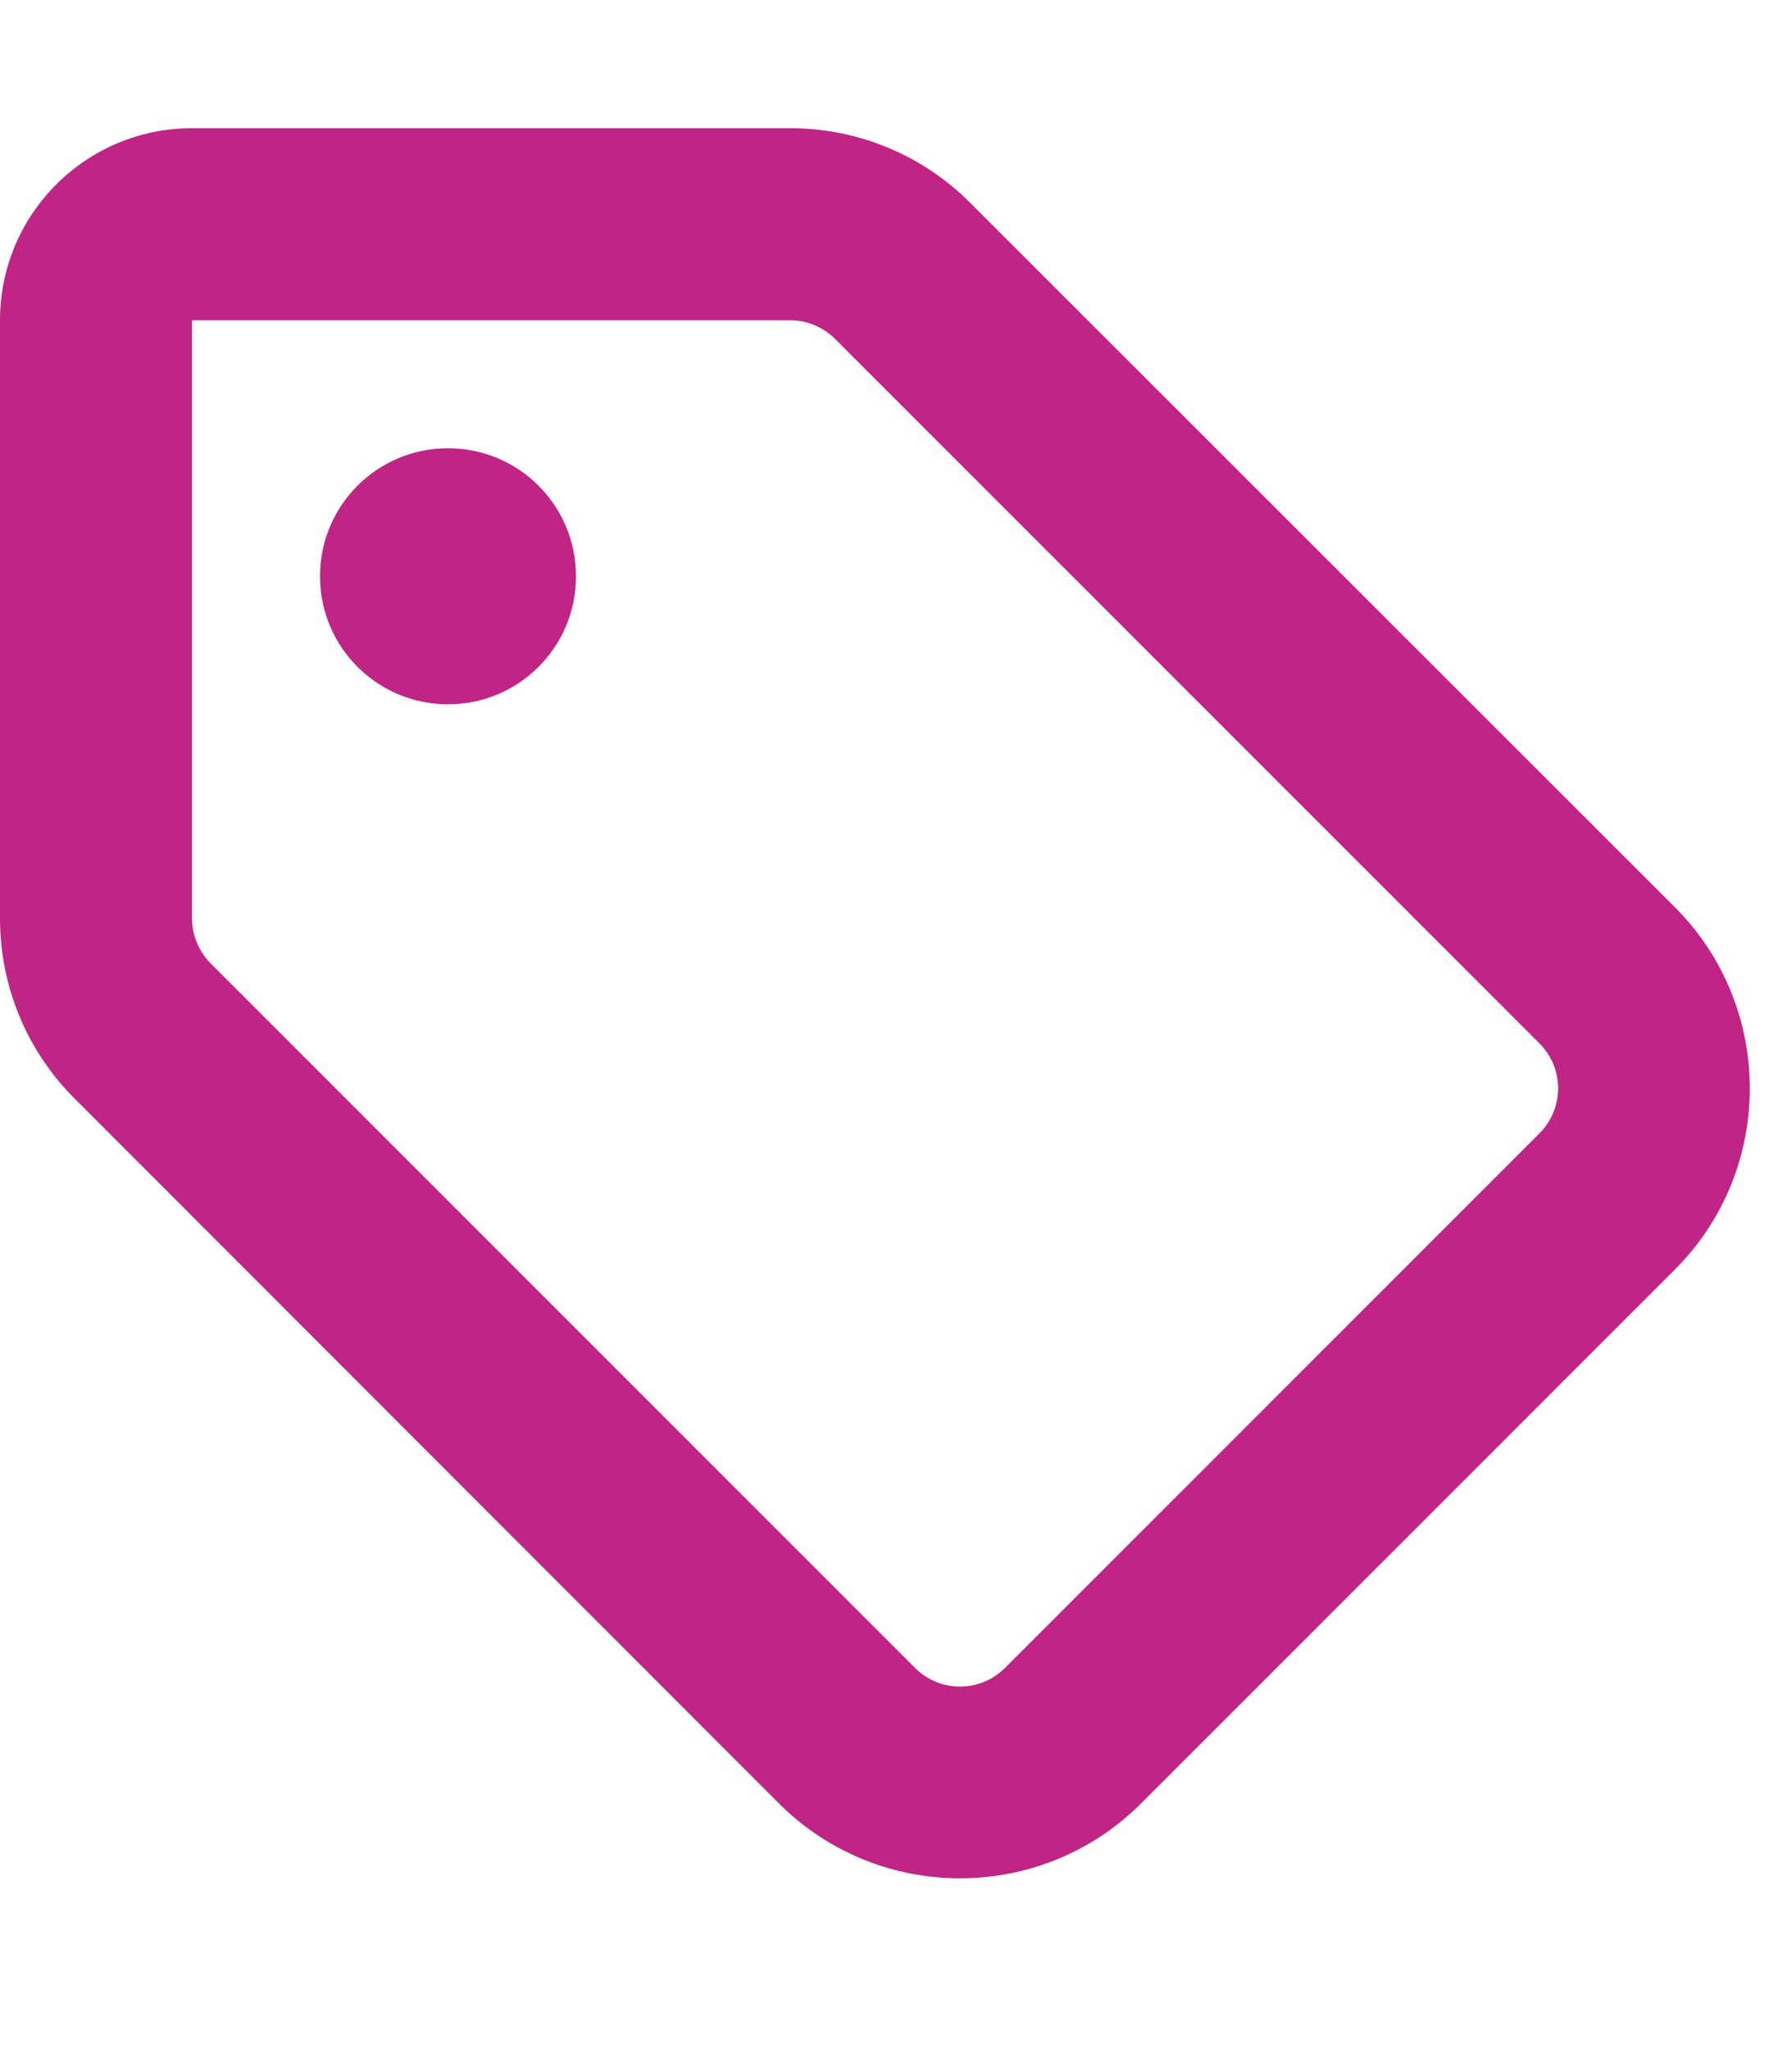
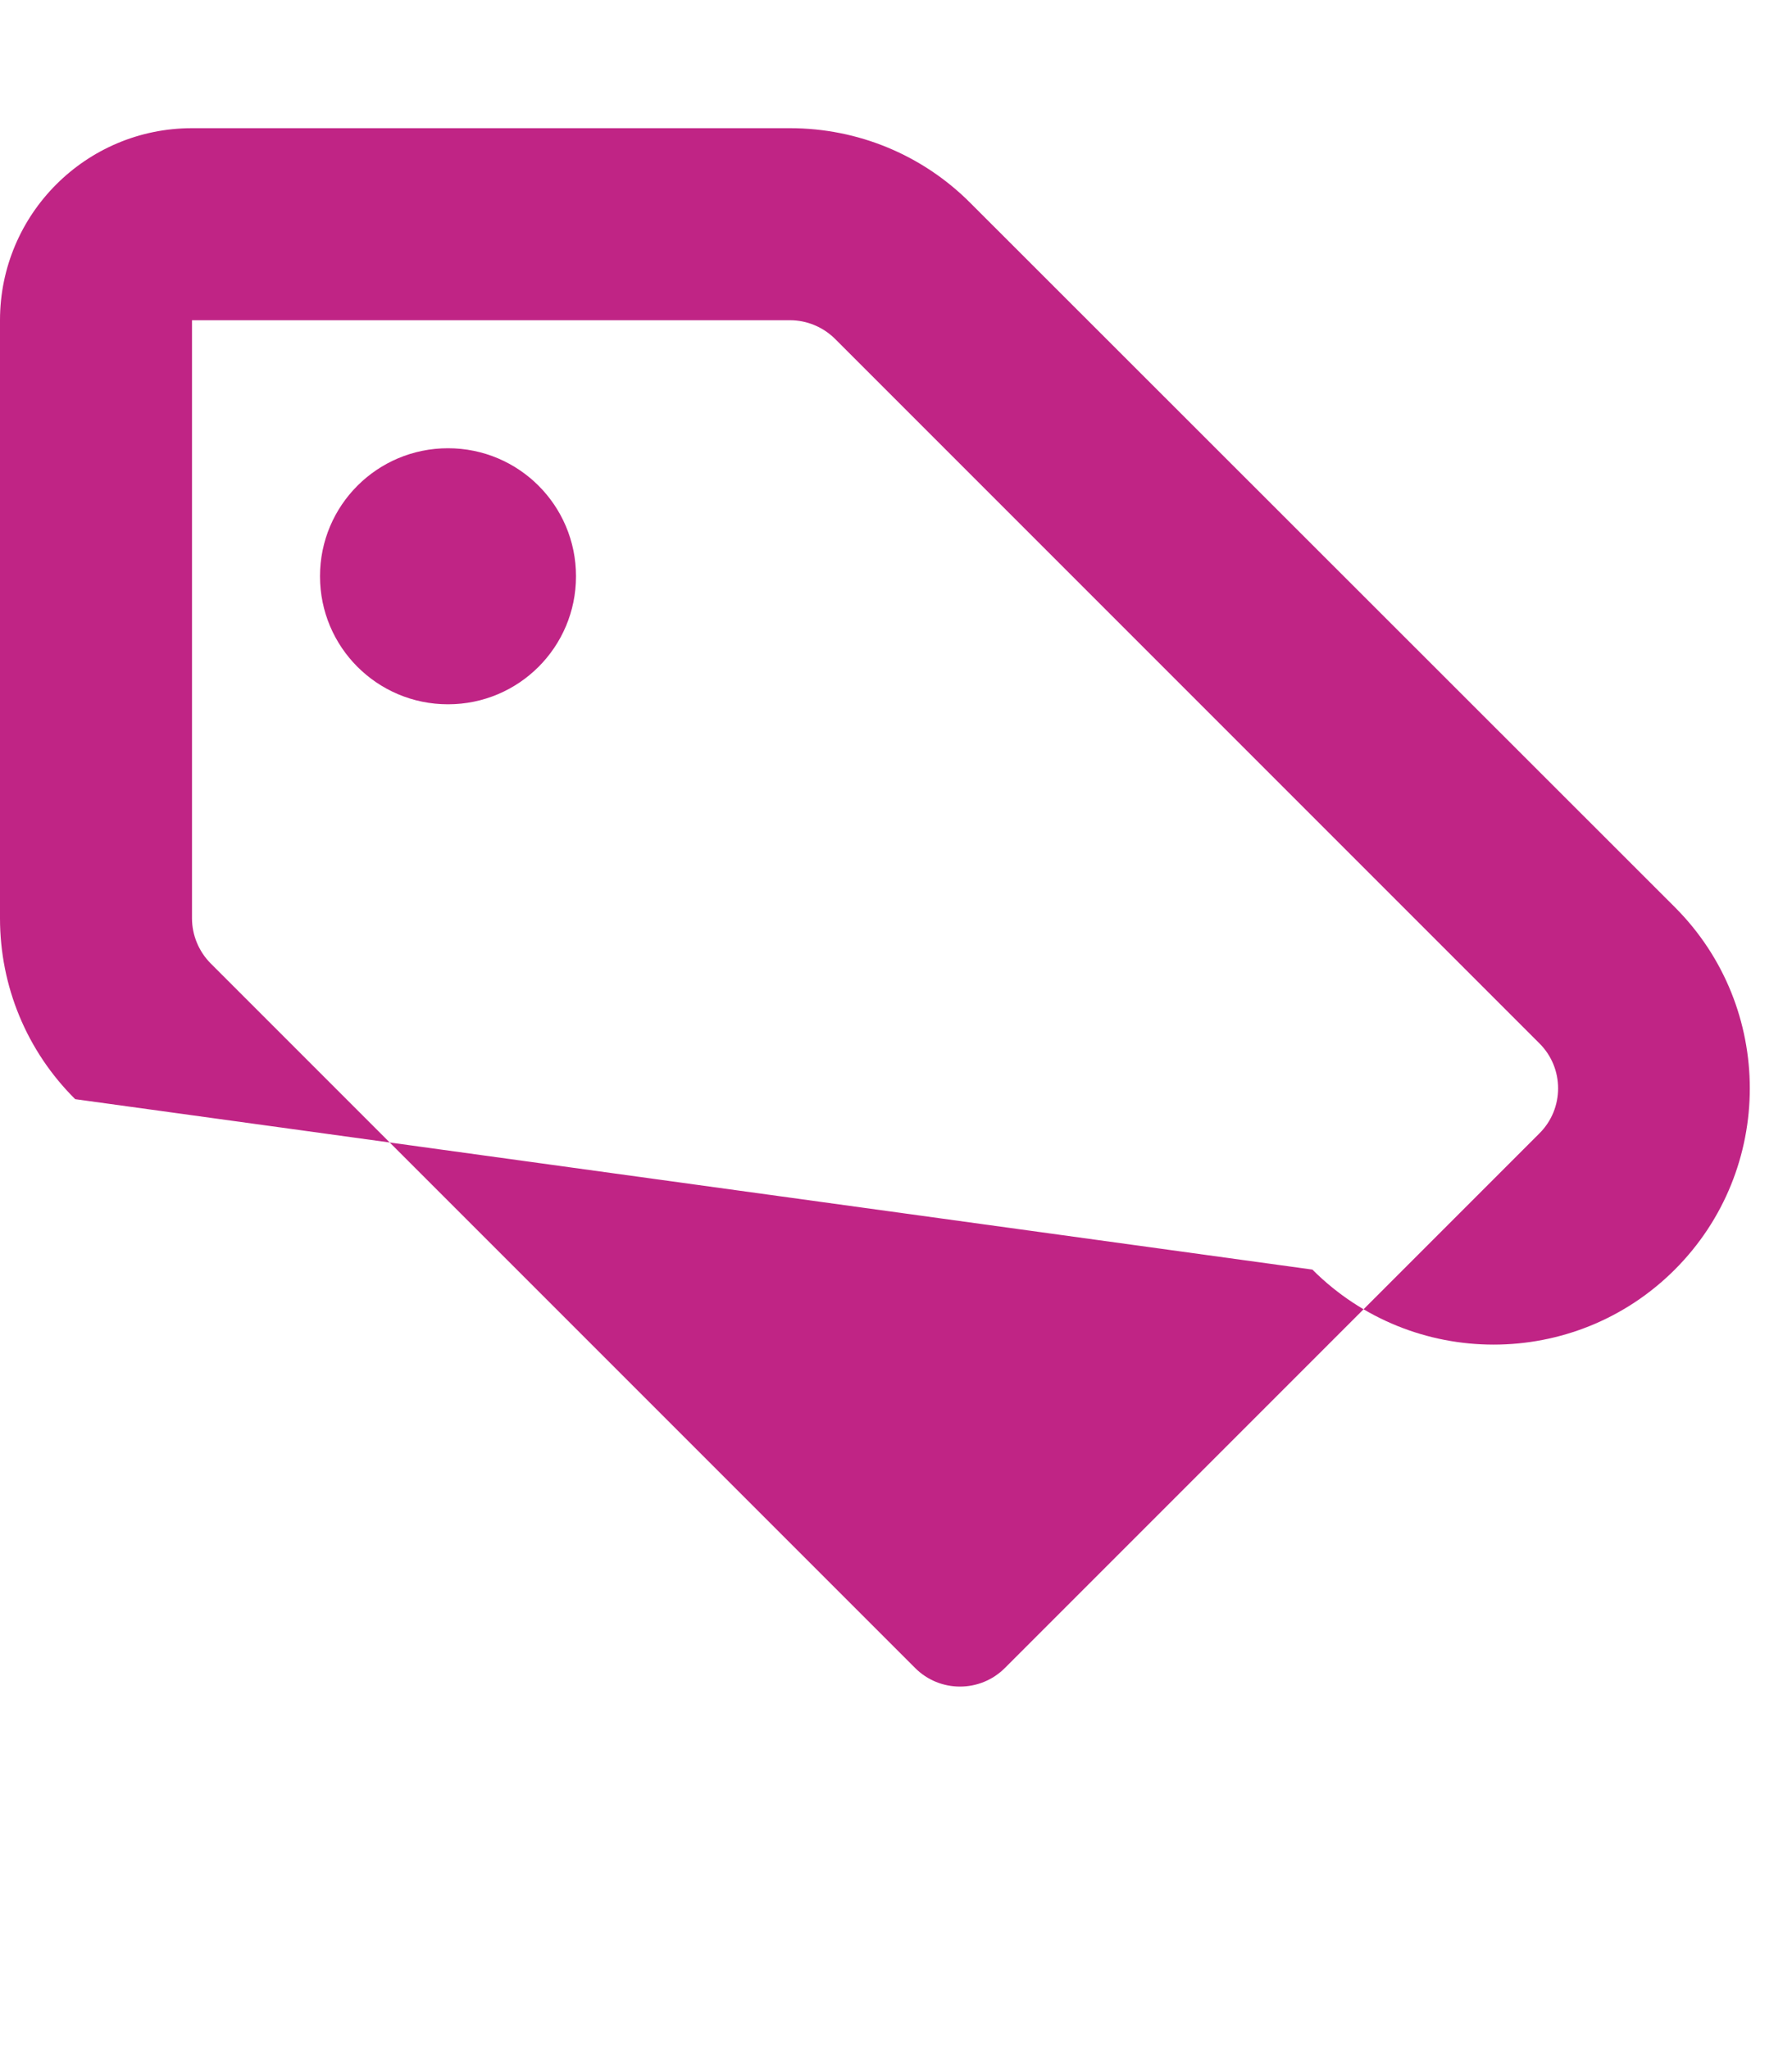
<svg xmlns="http://www.w3.org/2000/svg" id="Vrstva_1" width="158mm" height="180.6mm" version="1.1" viewBox="0 0 448 512">
  <defs>
    <style>
      .st0 {
        fill: #c02485;
      }
    </style>
  </defs>
-   <path class="st0" d="M80,144c0-17.7,14.3-32,32-32s32,14.3,32,32-14.3,32-32,32-32-14.3-32-32ZM197.5,32c17,0,33.2,6.7,45.2,18.8l176,175.9c25,25,25,65.6,0,90.6l-133.4,133.4c-25,25-65.6,25-90.6,0L18.8,274.7C6.7,262.7,0,246.5,0,229.5V80c0-26.5,21.5-48,48-48h149.5ZM52.7,240.8l176,176c6.2,6.3,16.4,6.3,22.6,0l133.5-133.5c6.3-6.2,6.3-16.4,0-22.6L208.8,84.7c-3-3-7.1-4.7-11.3-4.7H48v149.5c0,4.2,1.7,8.3,4.7,11.3h0Z" />
+   <path class="st0" d="M80,144c0-17.7,14.3-32,32-32s32,14.3,32,32-14.3,32-32,32-32-14.3-32-32ZM197.5,32c17,0,33.2,6.7,45.2,18.8l176,175.9c25,25,25,65.6,0,90.6c-25,25-65.6,25-90.6,0L18.8,274.7C6.7,262.7,0,246.5,0,229.5V80c0-26.5,21.5-48,48-48h149.5ZM52.7,240.8l176,176c6.2,6.3,16.4,6.3,22.6,0l133.5-133.5c6.3-6.2,6.3-16.4,0-22.6L208.8,84.7c-3-3-7.1-4.7-11.3-4.7H48v149.5c0,4.2,1.7,8.3,4.7,11.3h0Z" />
</svg>